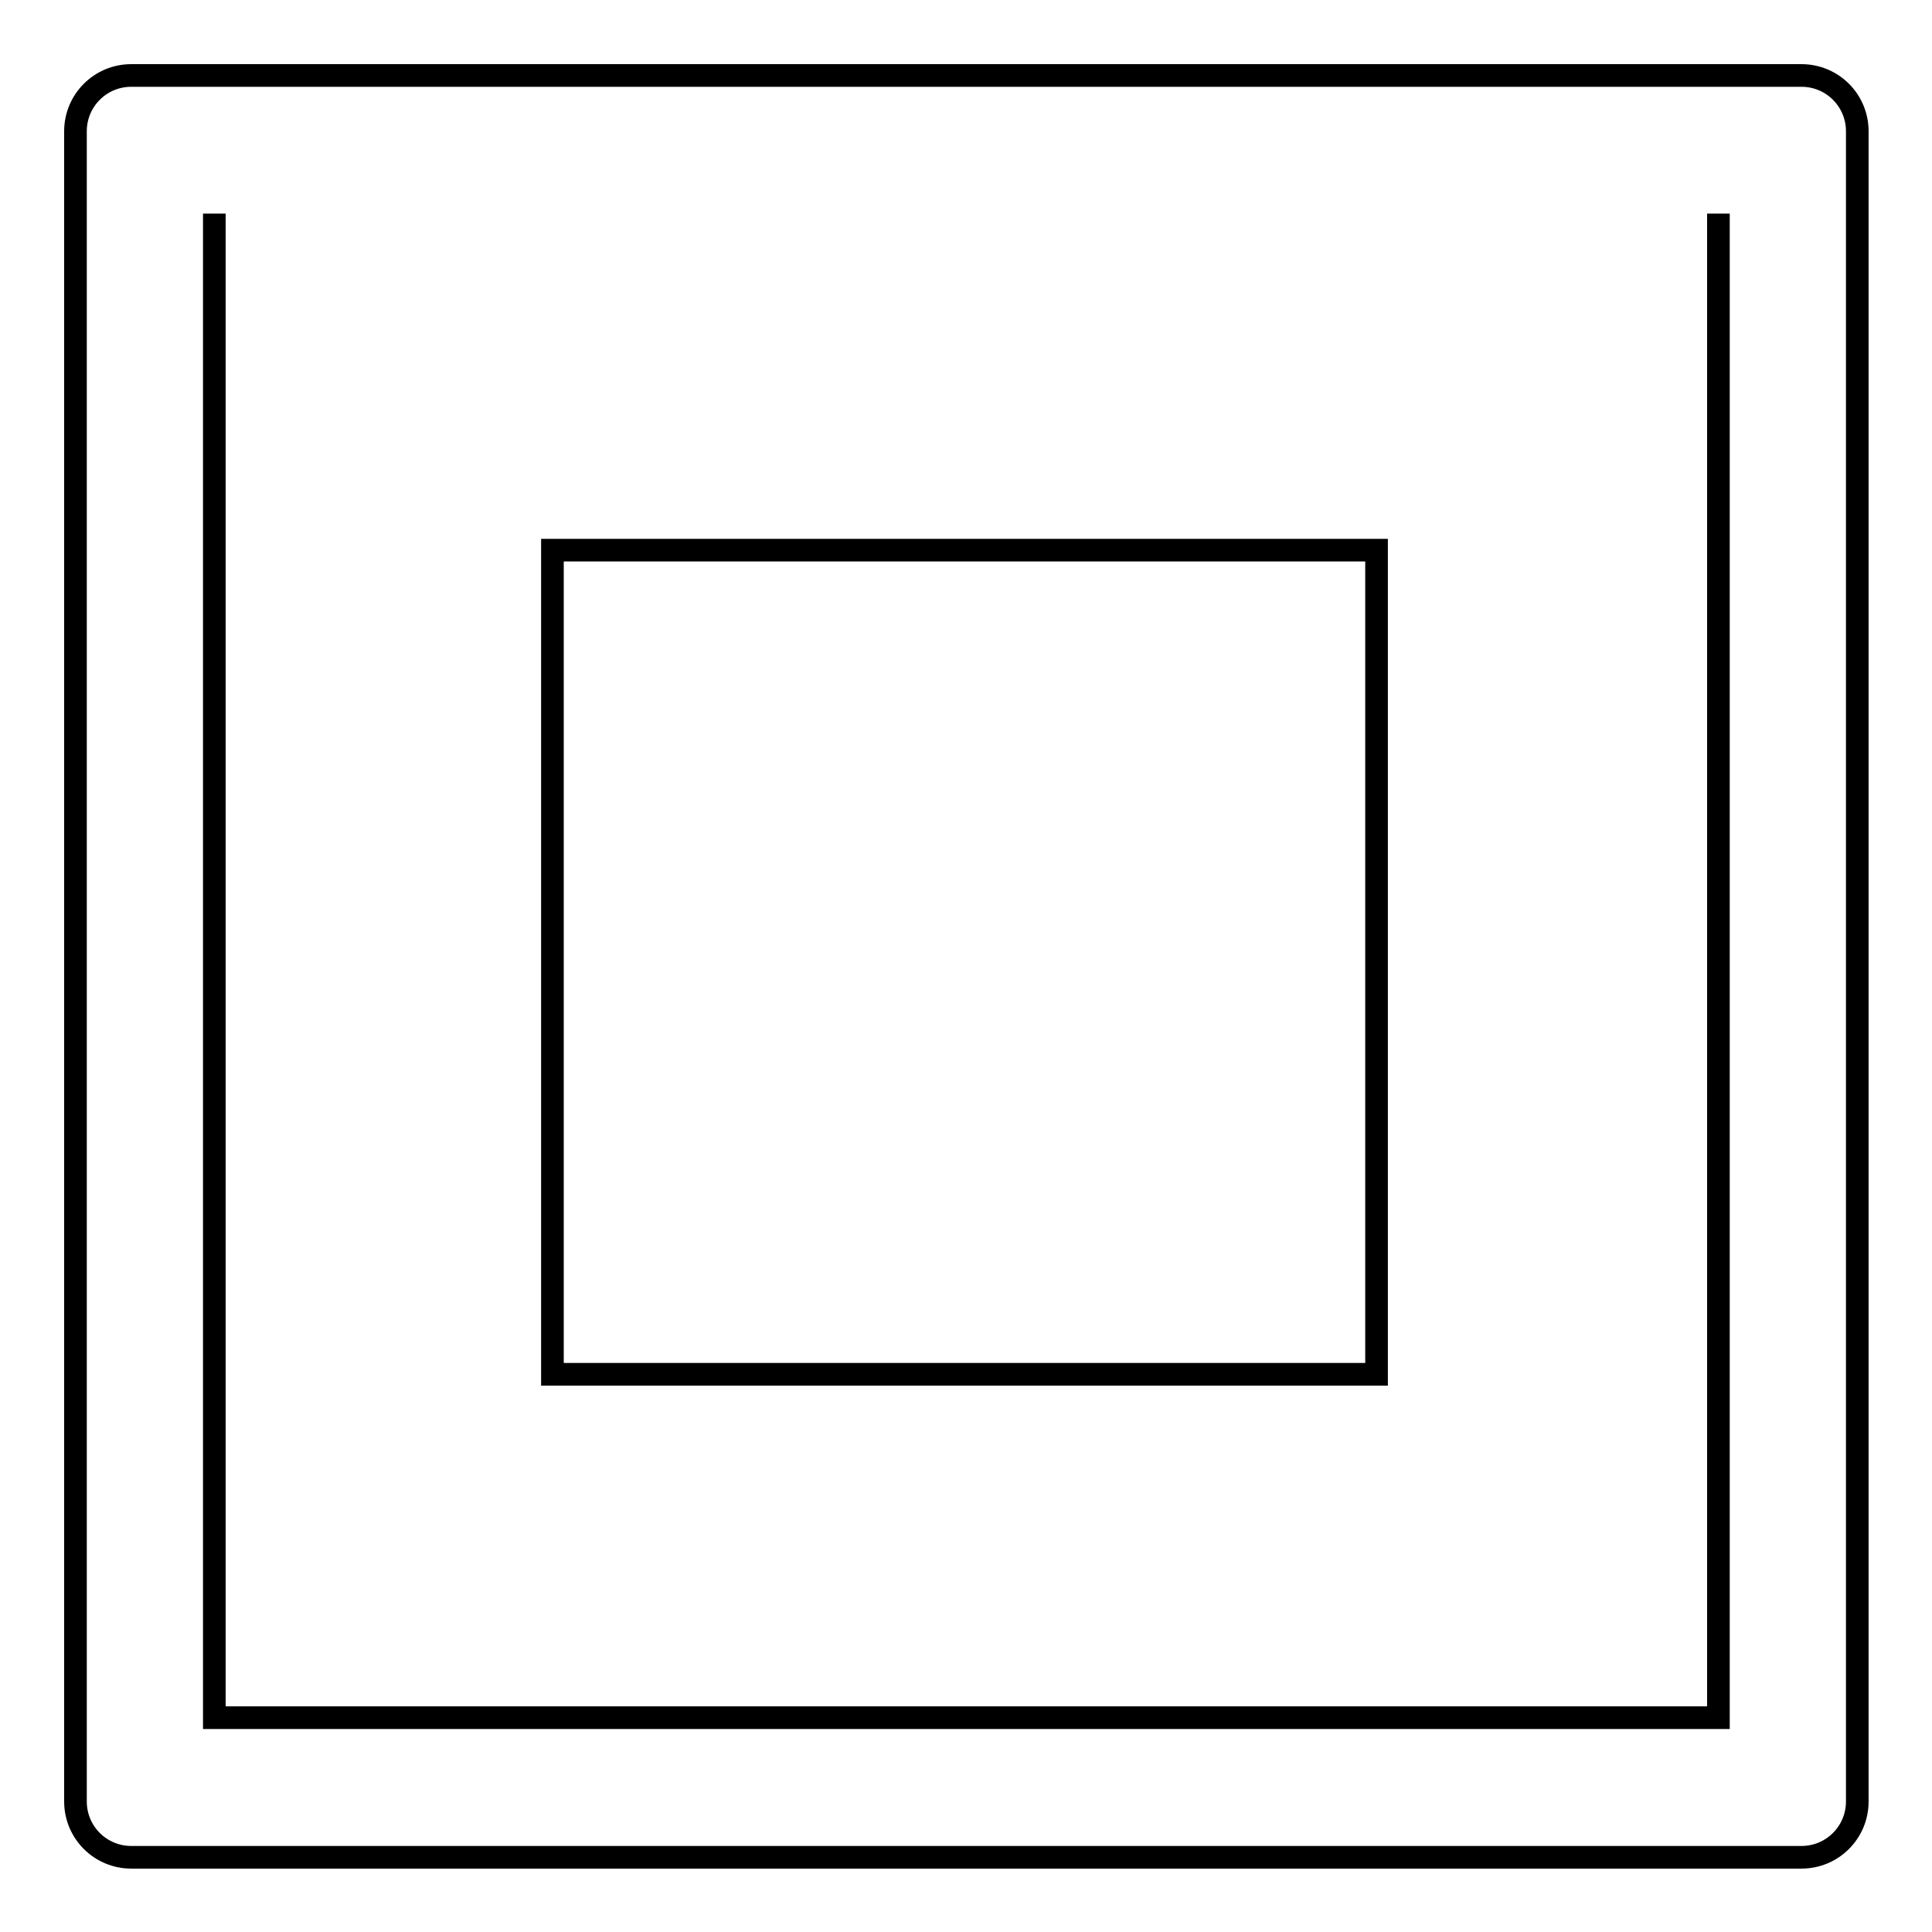
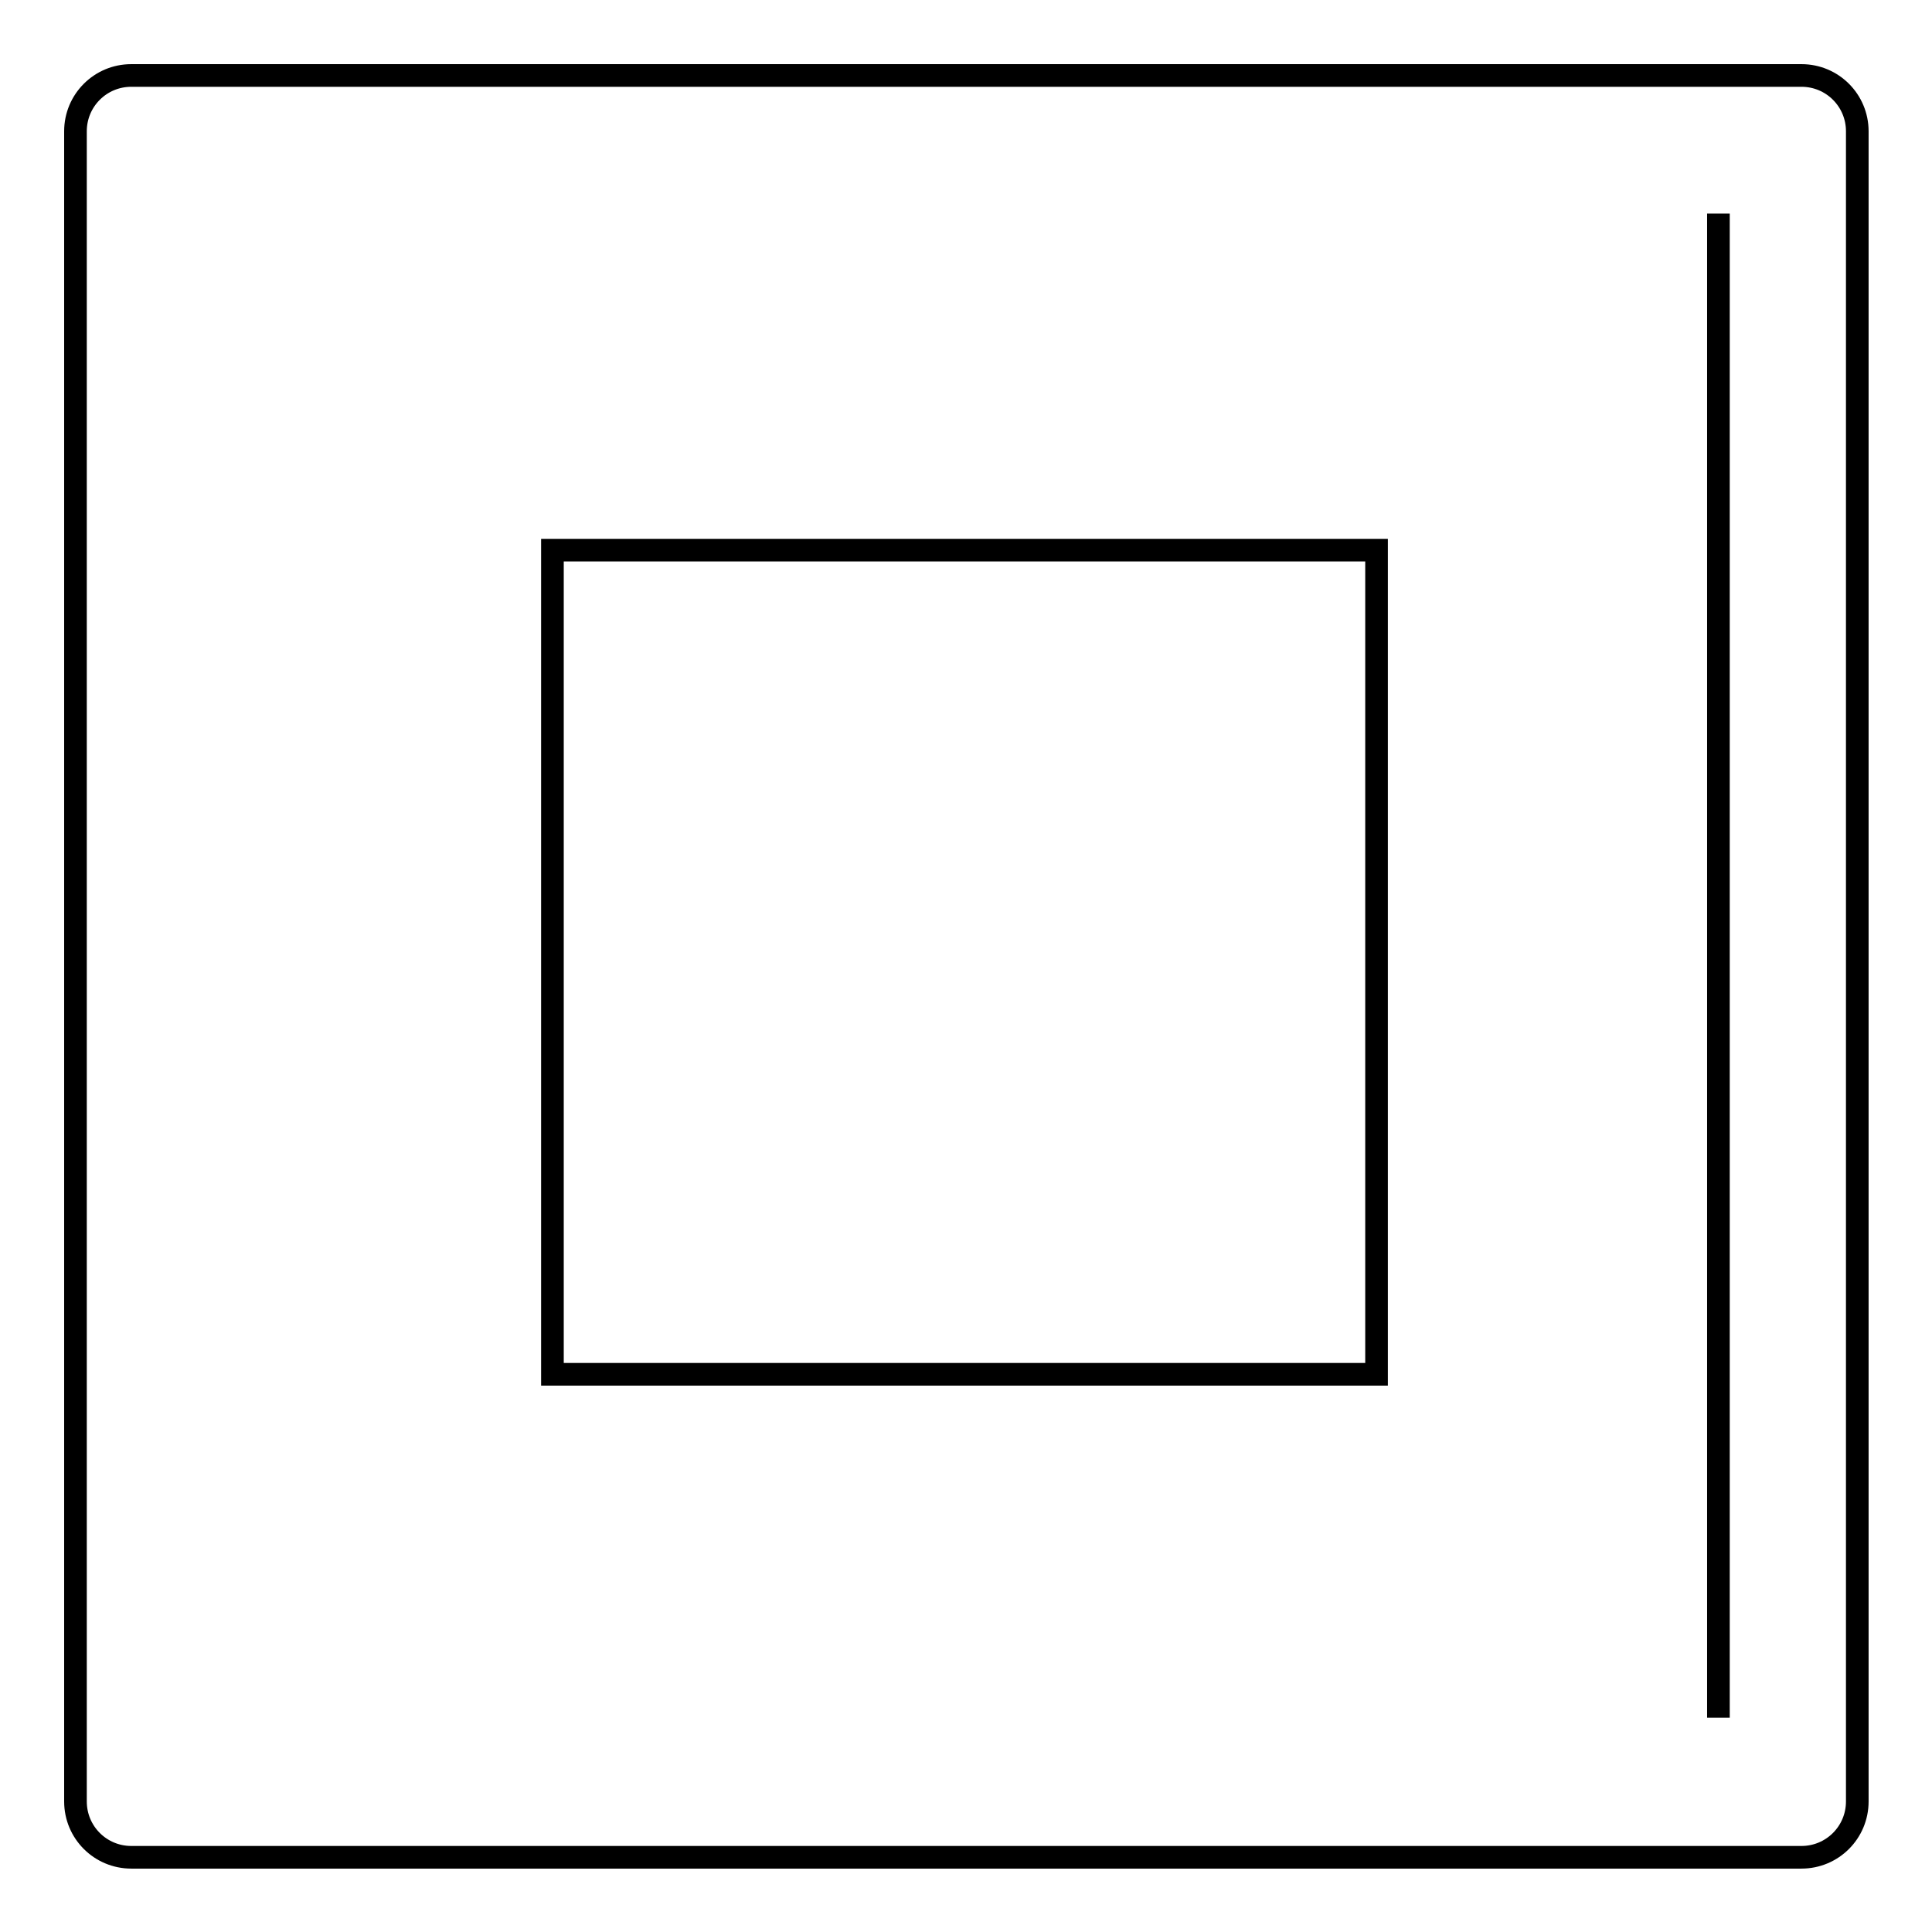
<svg xmlns="http://www.w3.org/2000/svg" version="1.1" x="0px" y="0px" viewBox="0 0 256 256" enable-background="new 0 0 256 256" xml:space="preserve">
  <g>
-     <path stroke-width="3" fill-opacity="0" stroke="#000000" d="M10,17.4v221.3c0,4.1,3.3,7.4,7.4,7.4h221.3c4.1,0,7.4-3.3,7.4-7.4V17.4c0-4.1-3.3-7.4-7.4-7.4H17.4 C13.3,10,10,13.3,10,17.4z M227.7,28.3v199.3H28.4V28.3 M73.2,72.9h109.2v109.2H73.2V72.9z" />
+     <path stroke-width="3" fill-opacity="0" stroke="#000000" d="M10,17.4v221.3c0,4.1,3.3,7.4,7.4,7.4h221.3c4.1,0,7.4-3.3,7.4-7.4V17.4c0-4.1-3.3-7.4-7.4-7.4H17.4 C13.3,10,10,13.3,10,17.4z M227.7,28.3v199.3V28.3 M73.2,72.9h109.2v109.2H73.2V72.9z" />
  </g>
</svg>